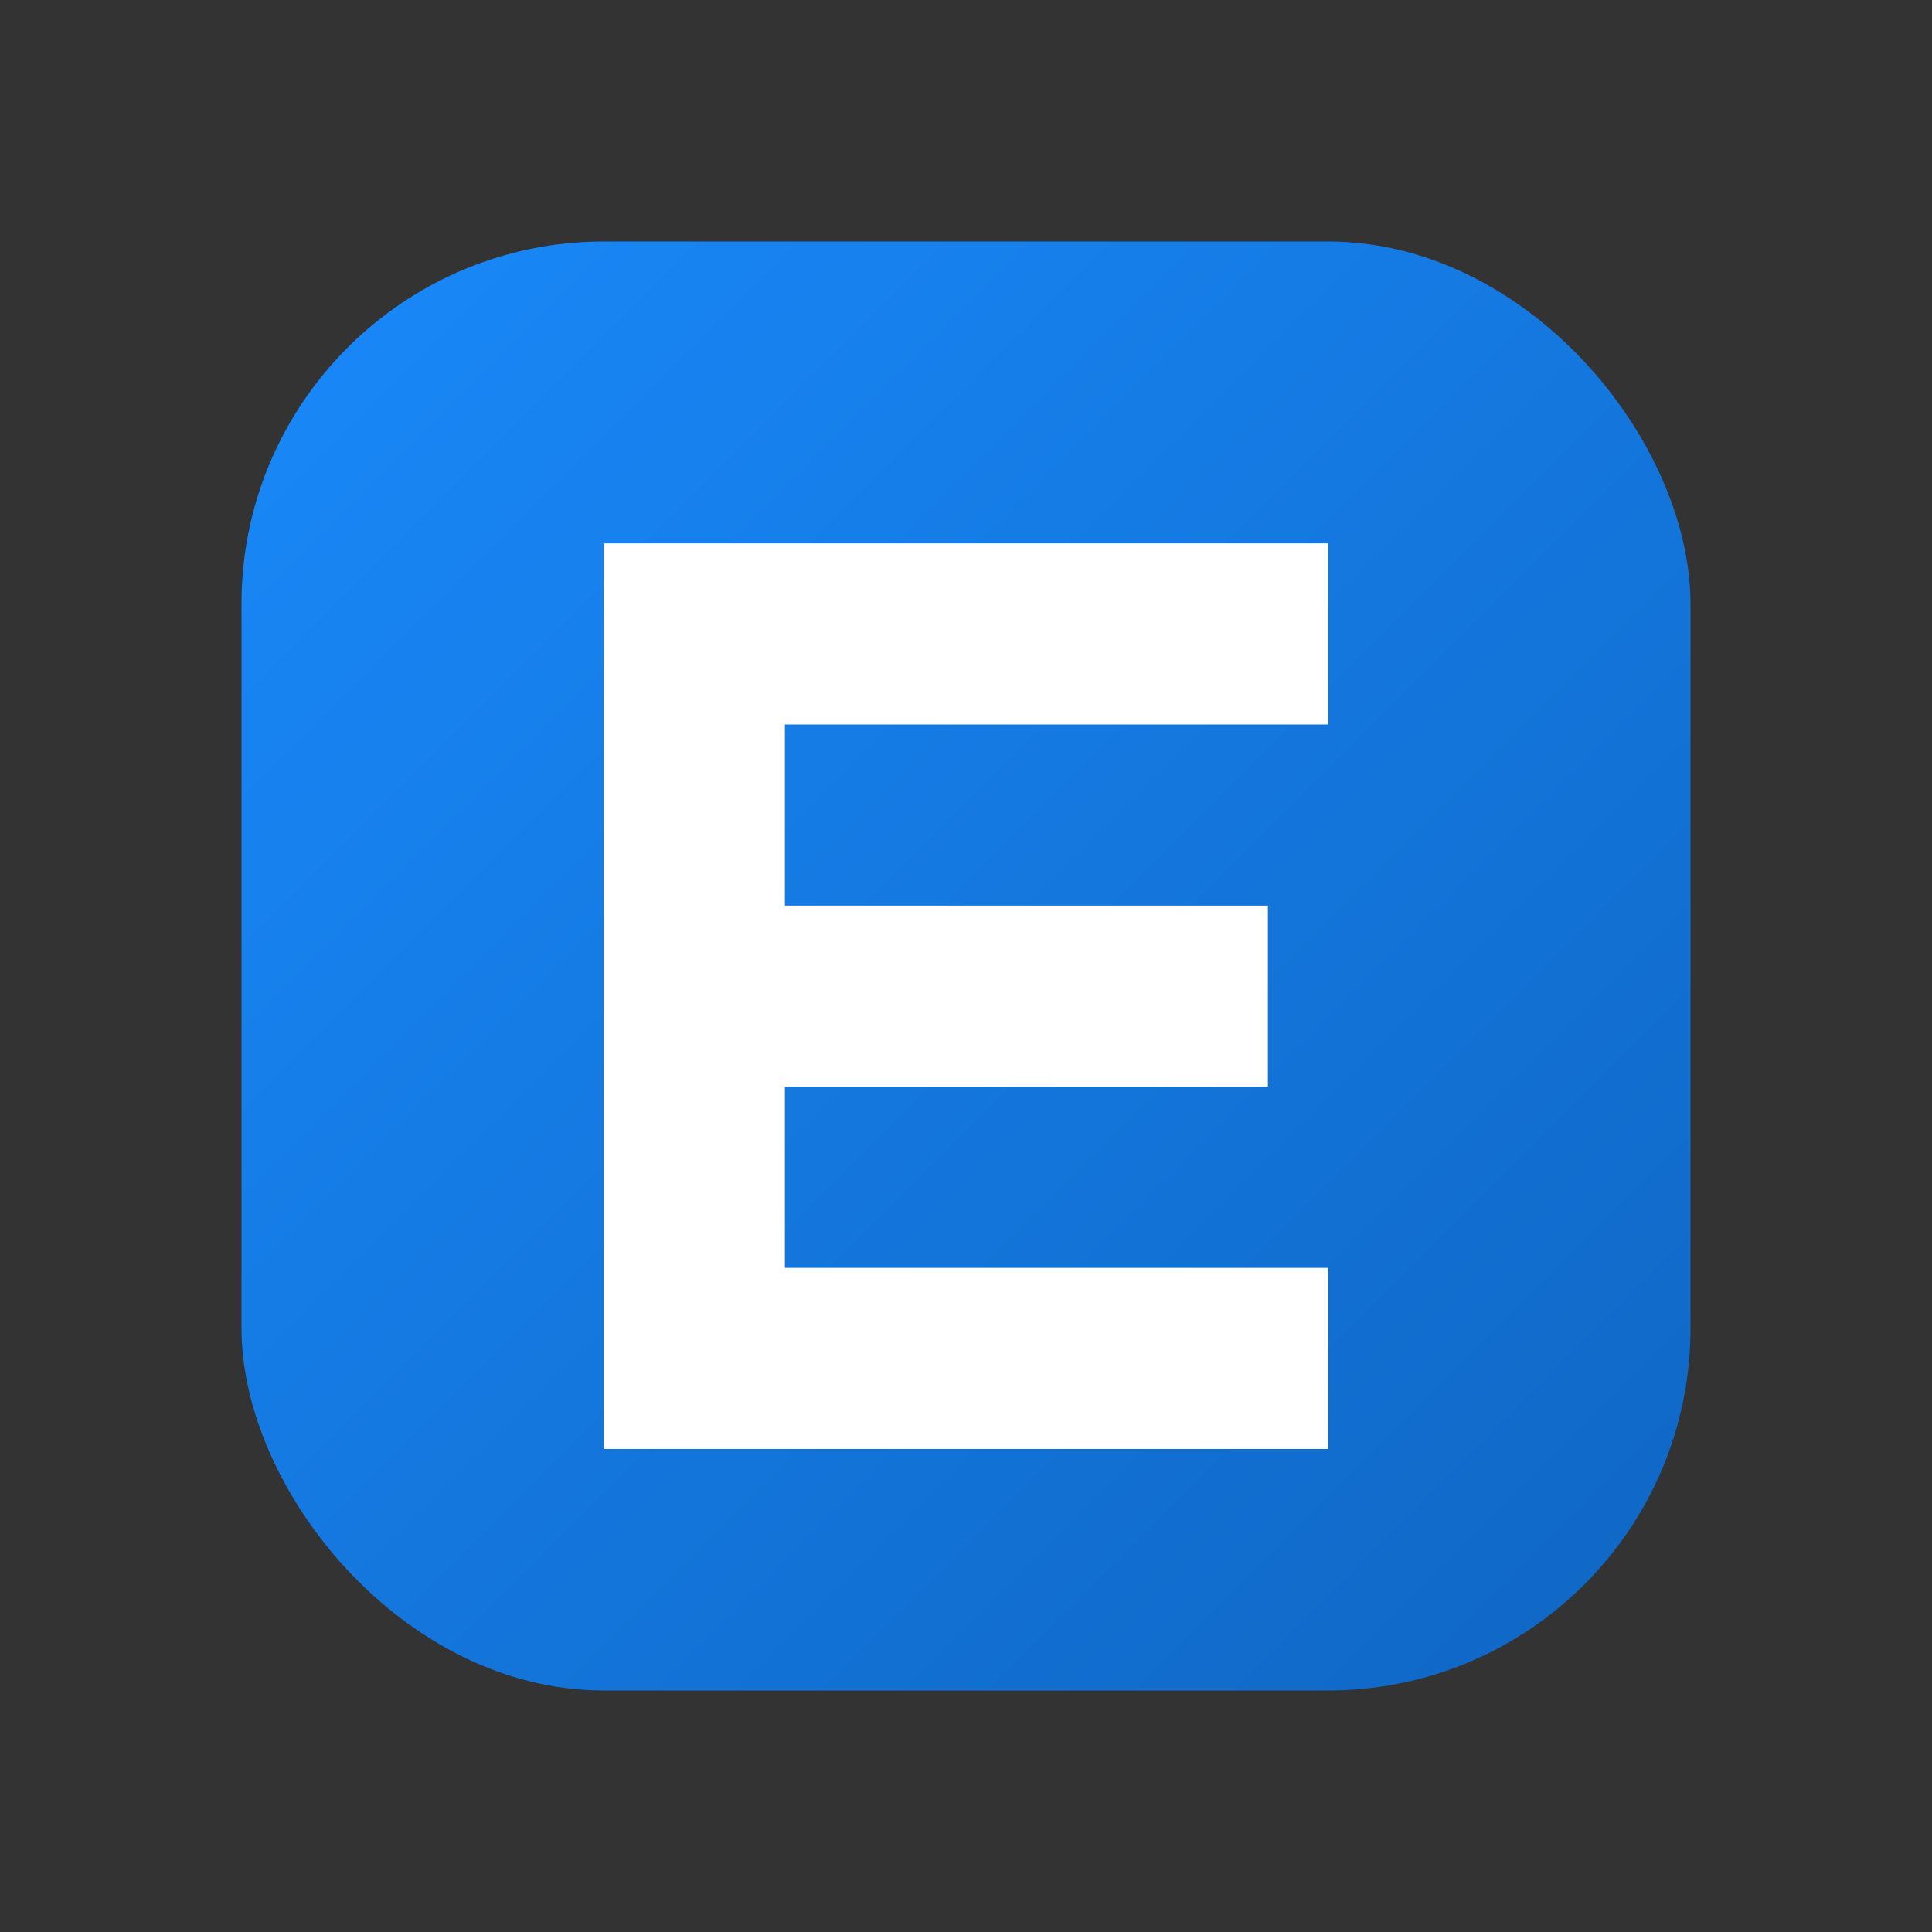
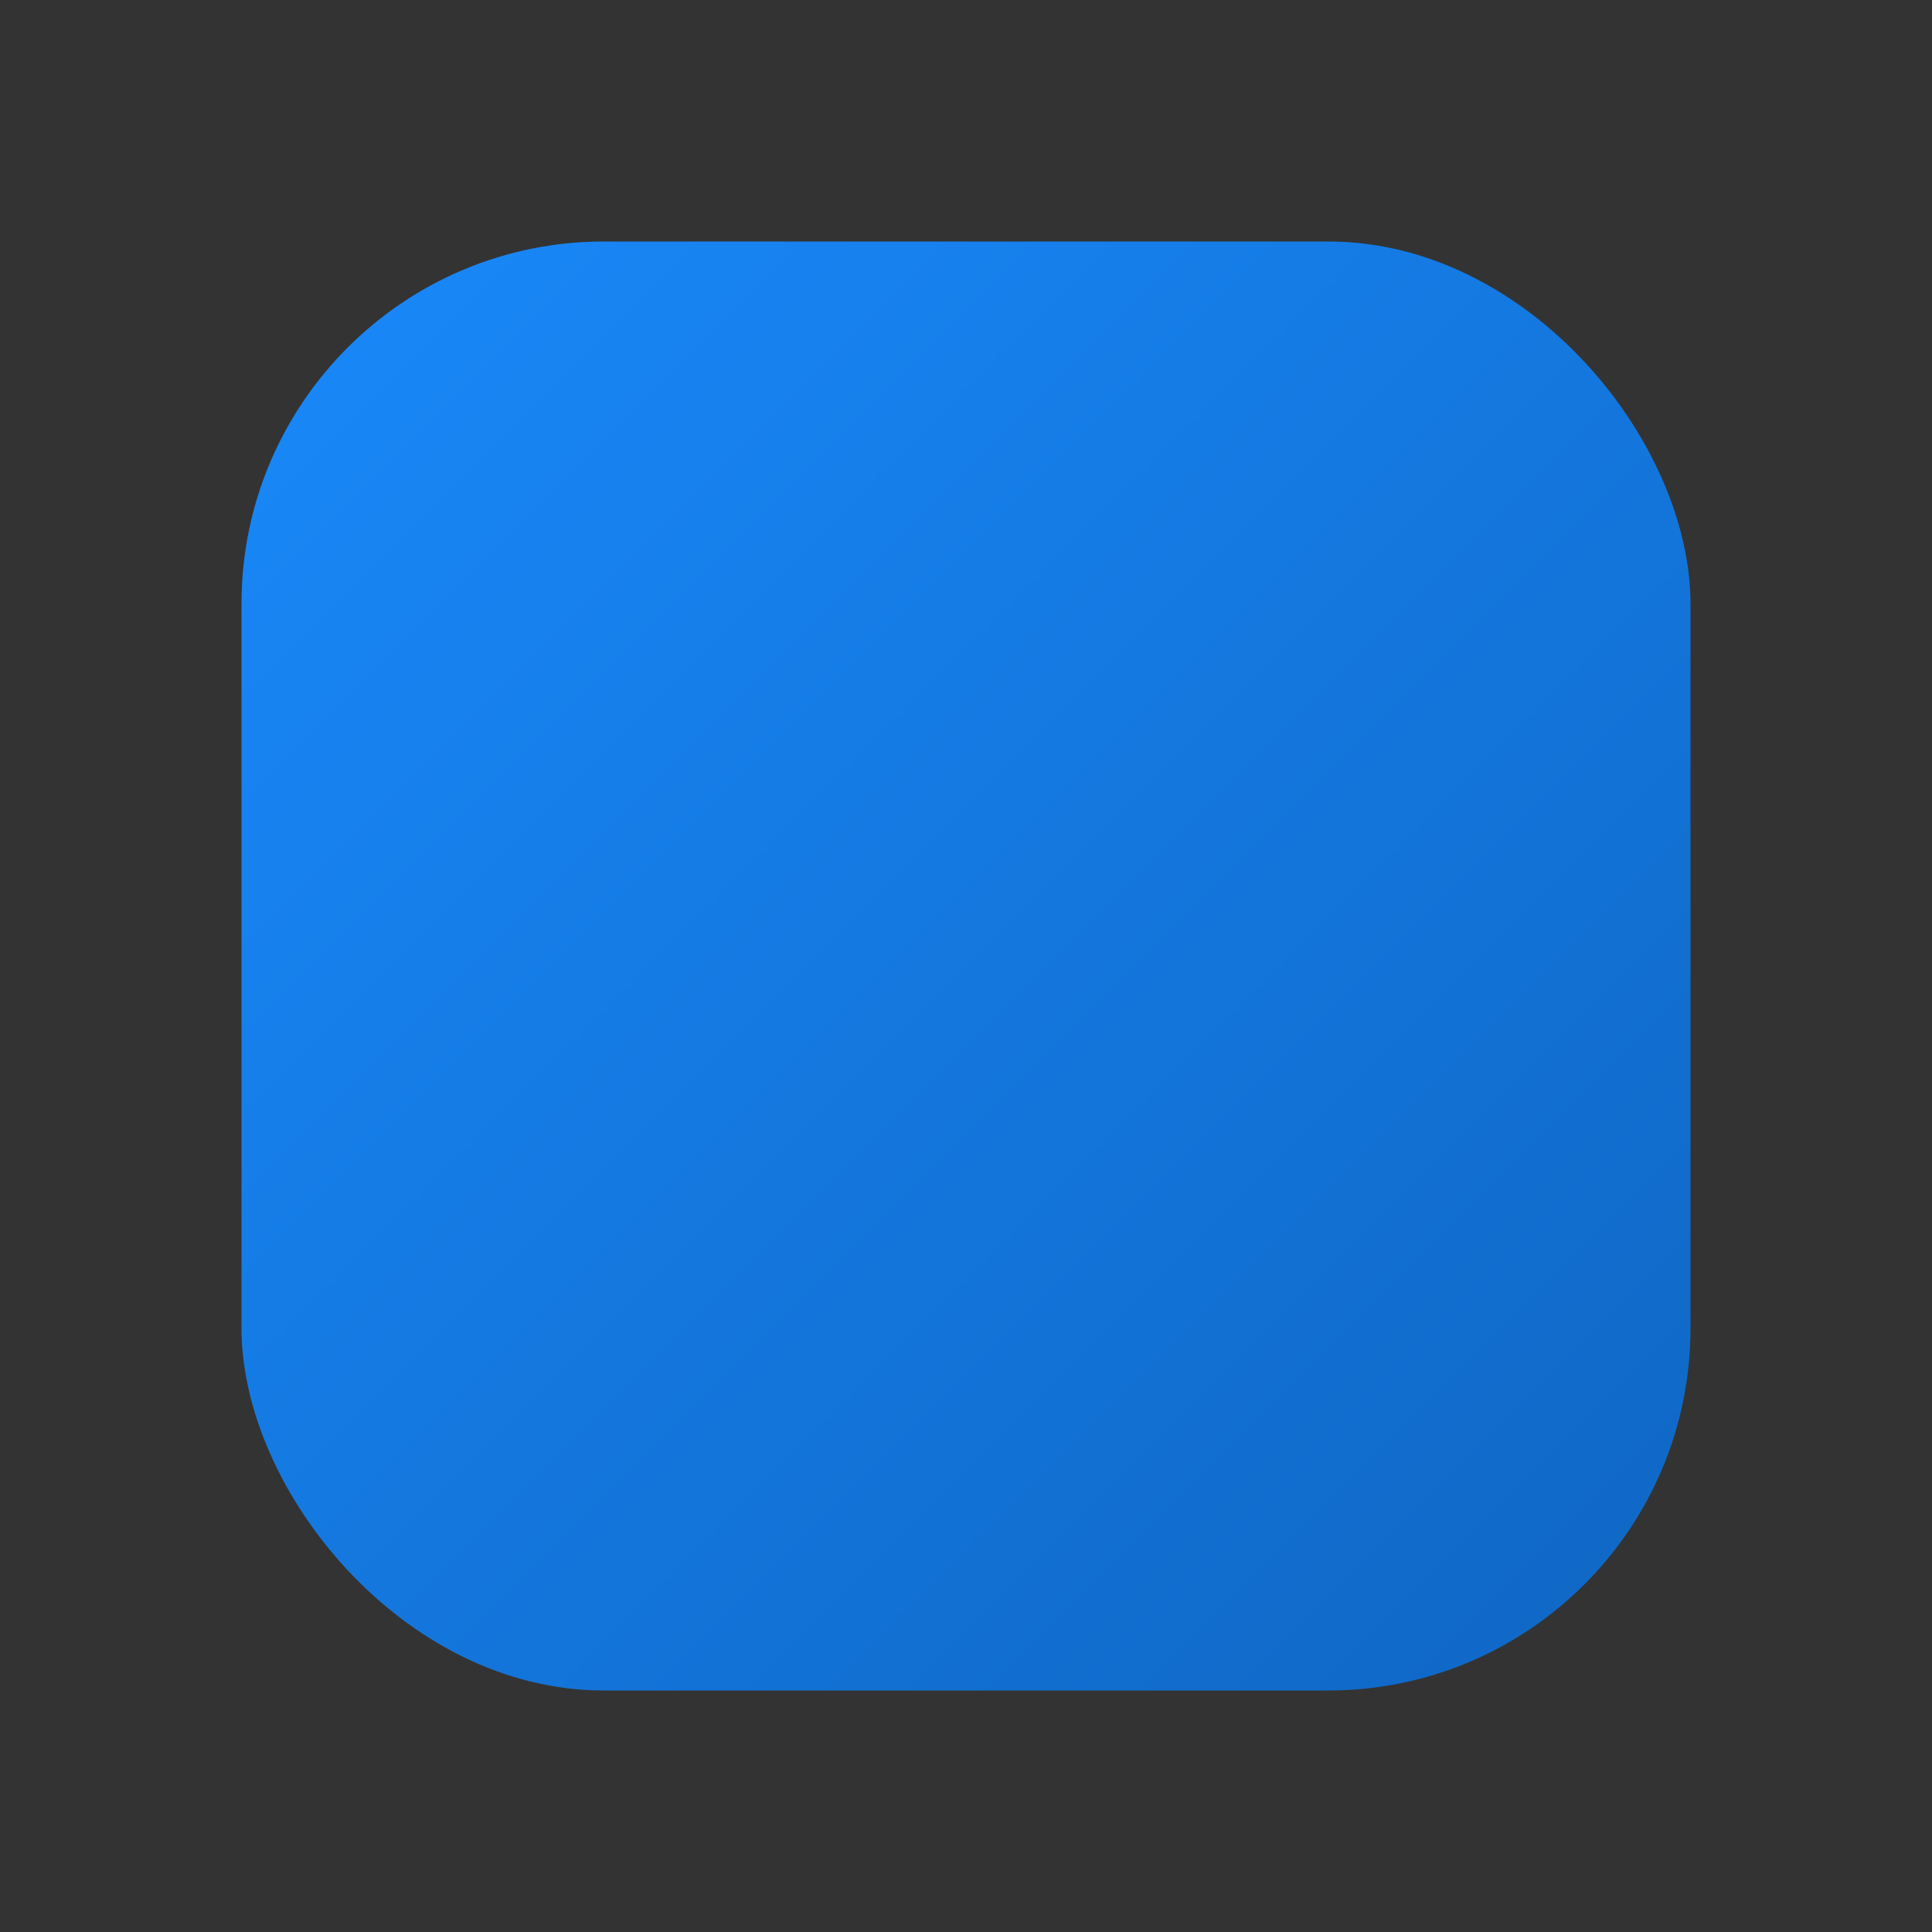
<svg xmlns="http://www.w3.org/2000/svg" width="1024" height="1024" viewBox="0 0 1024 1024">
  <rect x="0" y="0" width="1024" height="1024" fill="#333333" stroke="none" />
  <defs>
    <linearGradient id="g" x1="0" y1="0" x2="1" y2="1">
      <stop offset="0%" stop-color="#1989fa" />
      <stop offset="100%" stop-color="#0f66c3" />
    </linearGradient>
  </defs>
  <rect x="128" y="128" width="768" height="768" rx="192" ry="192" fill="url(#g)" />
  <g fill="#fff">
-     <path d="M320 288h384v96H416v96h256v96H416v96h288v96H320z" />
-   </g>
+     </g>
</svg>